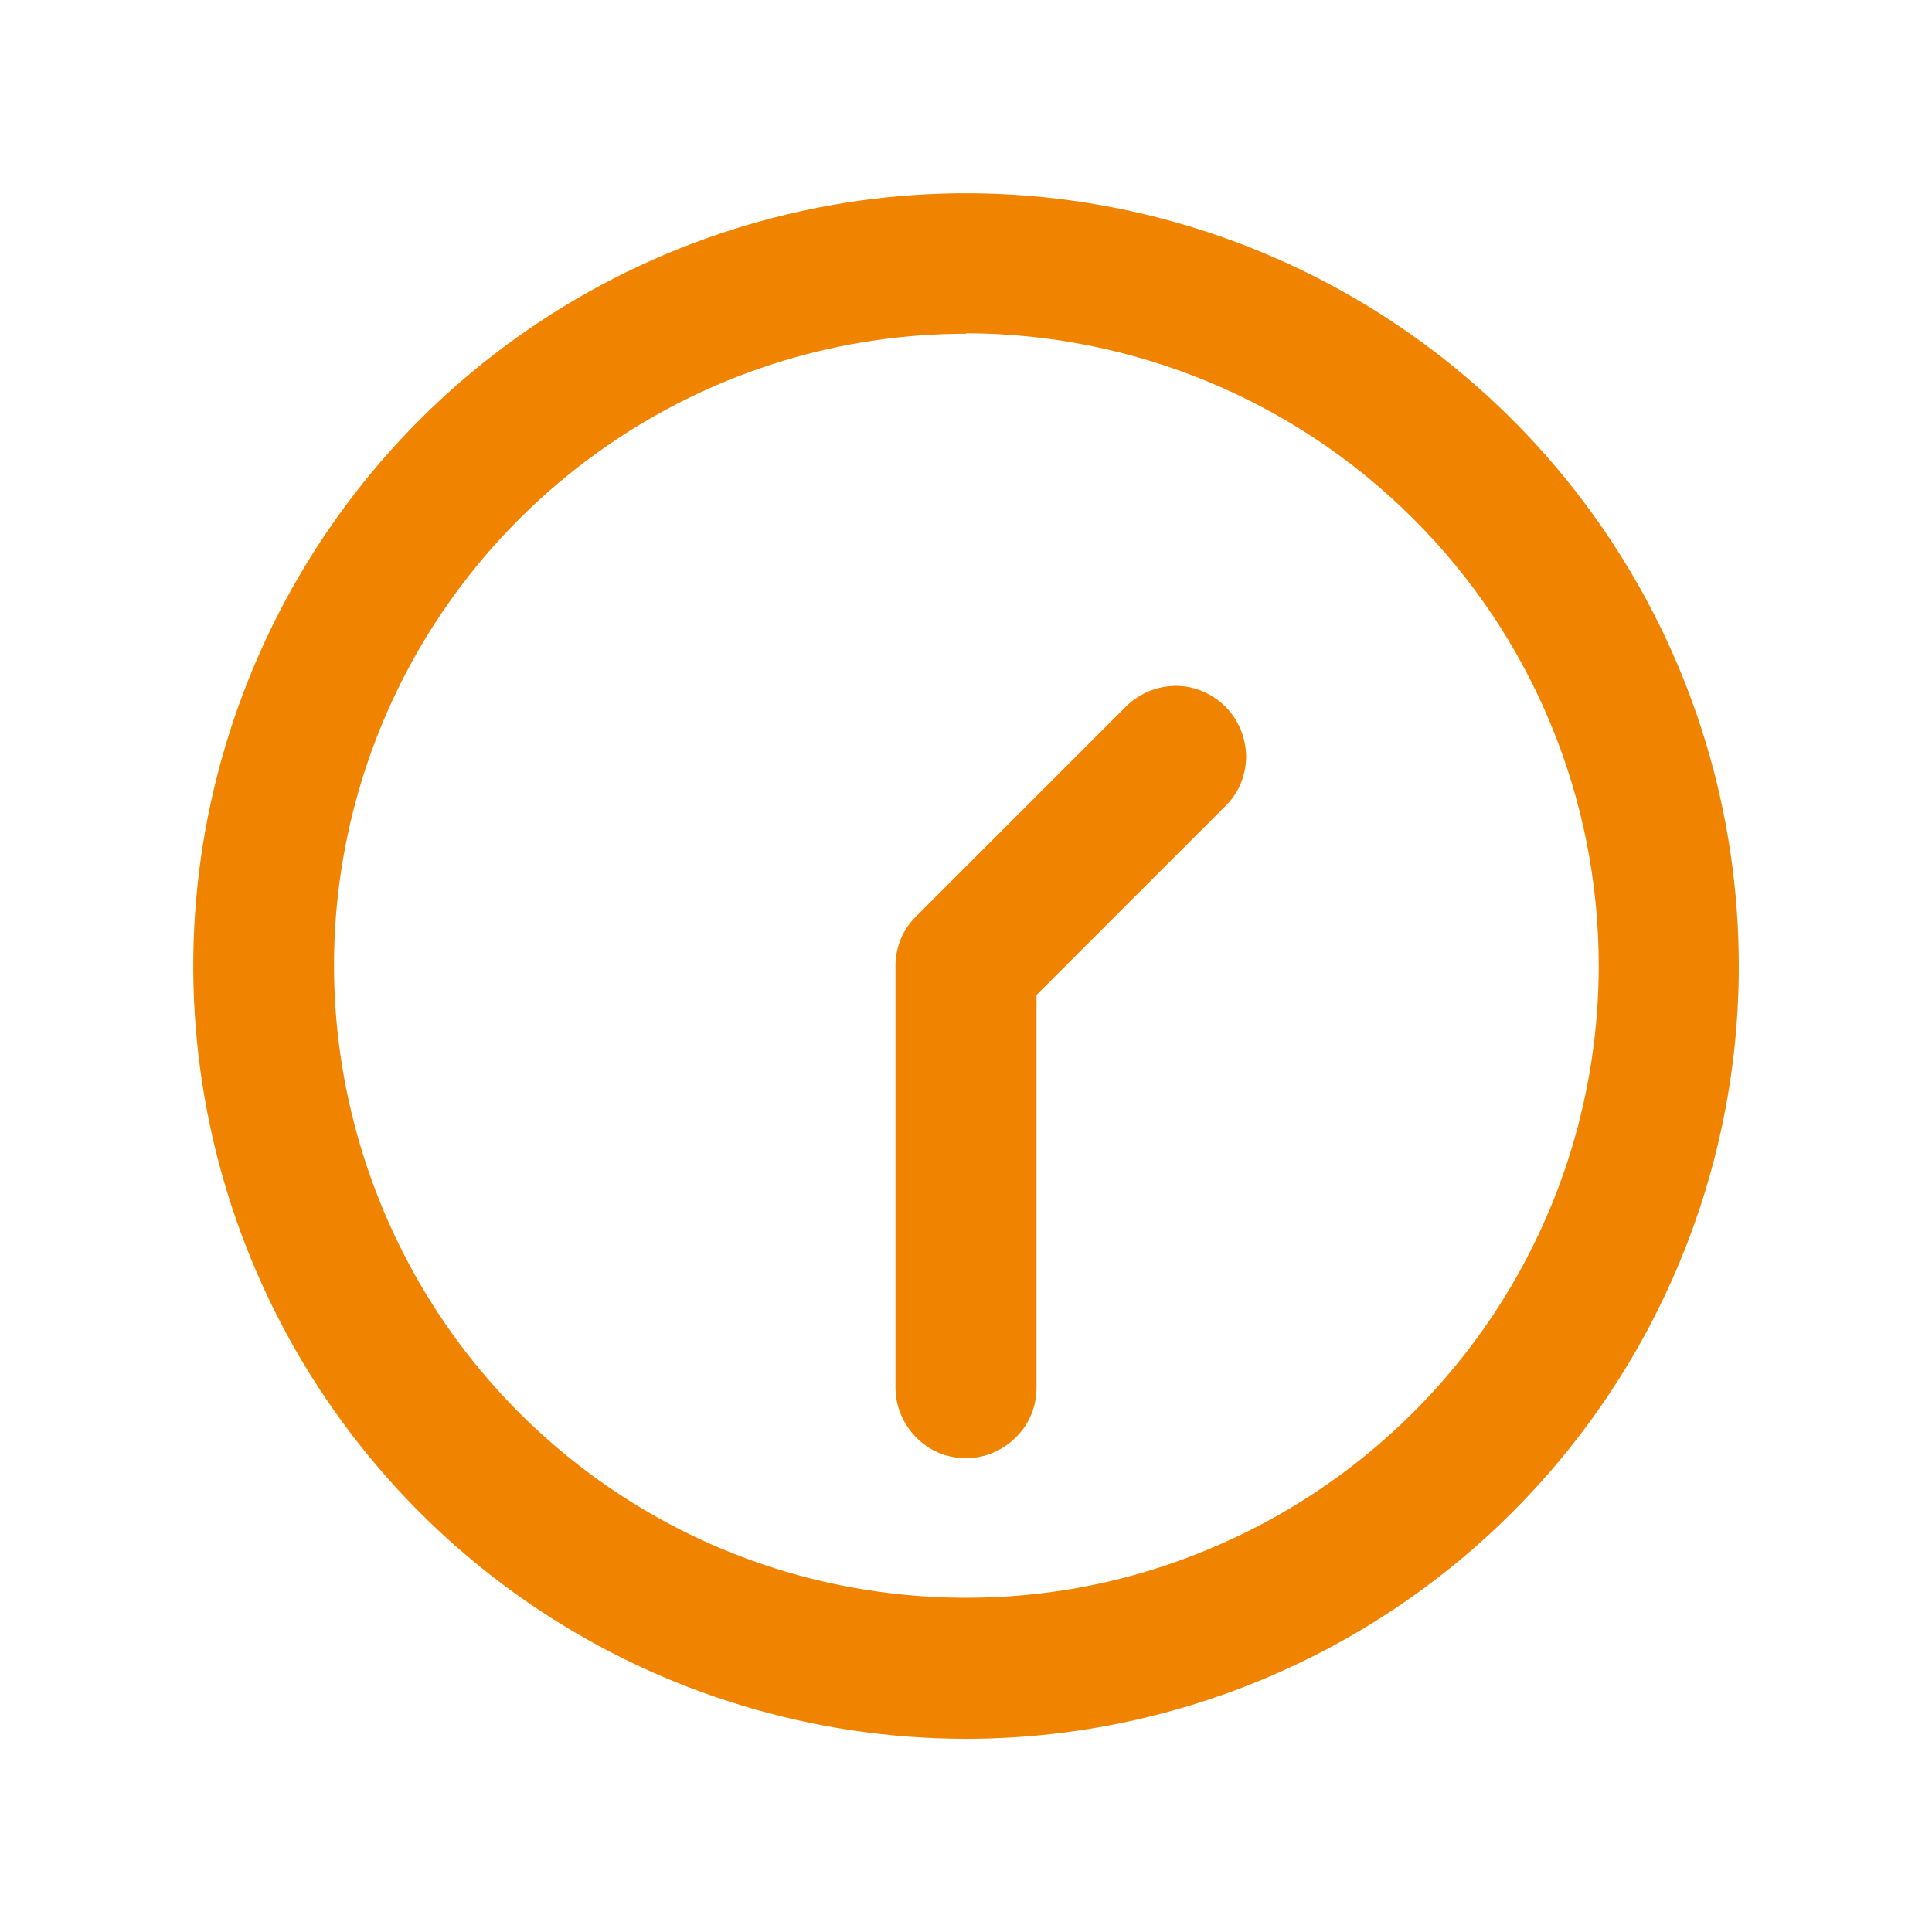
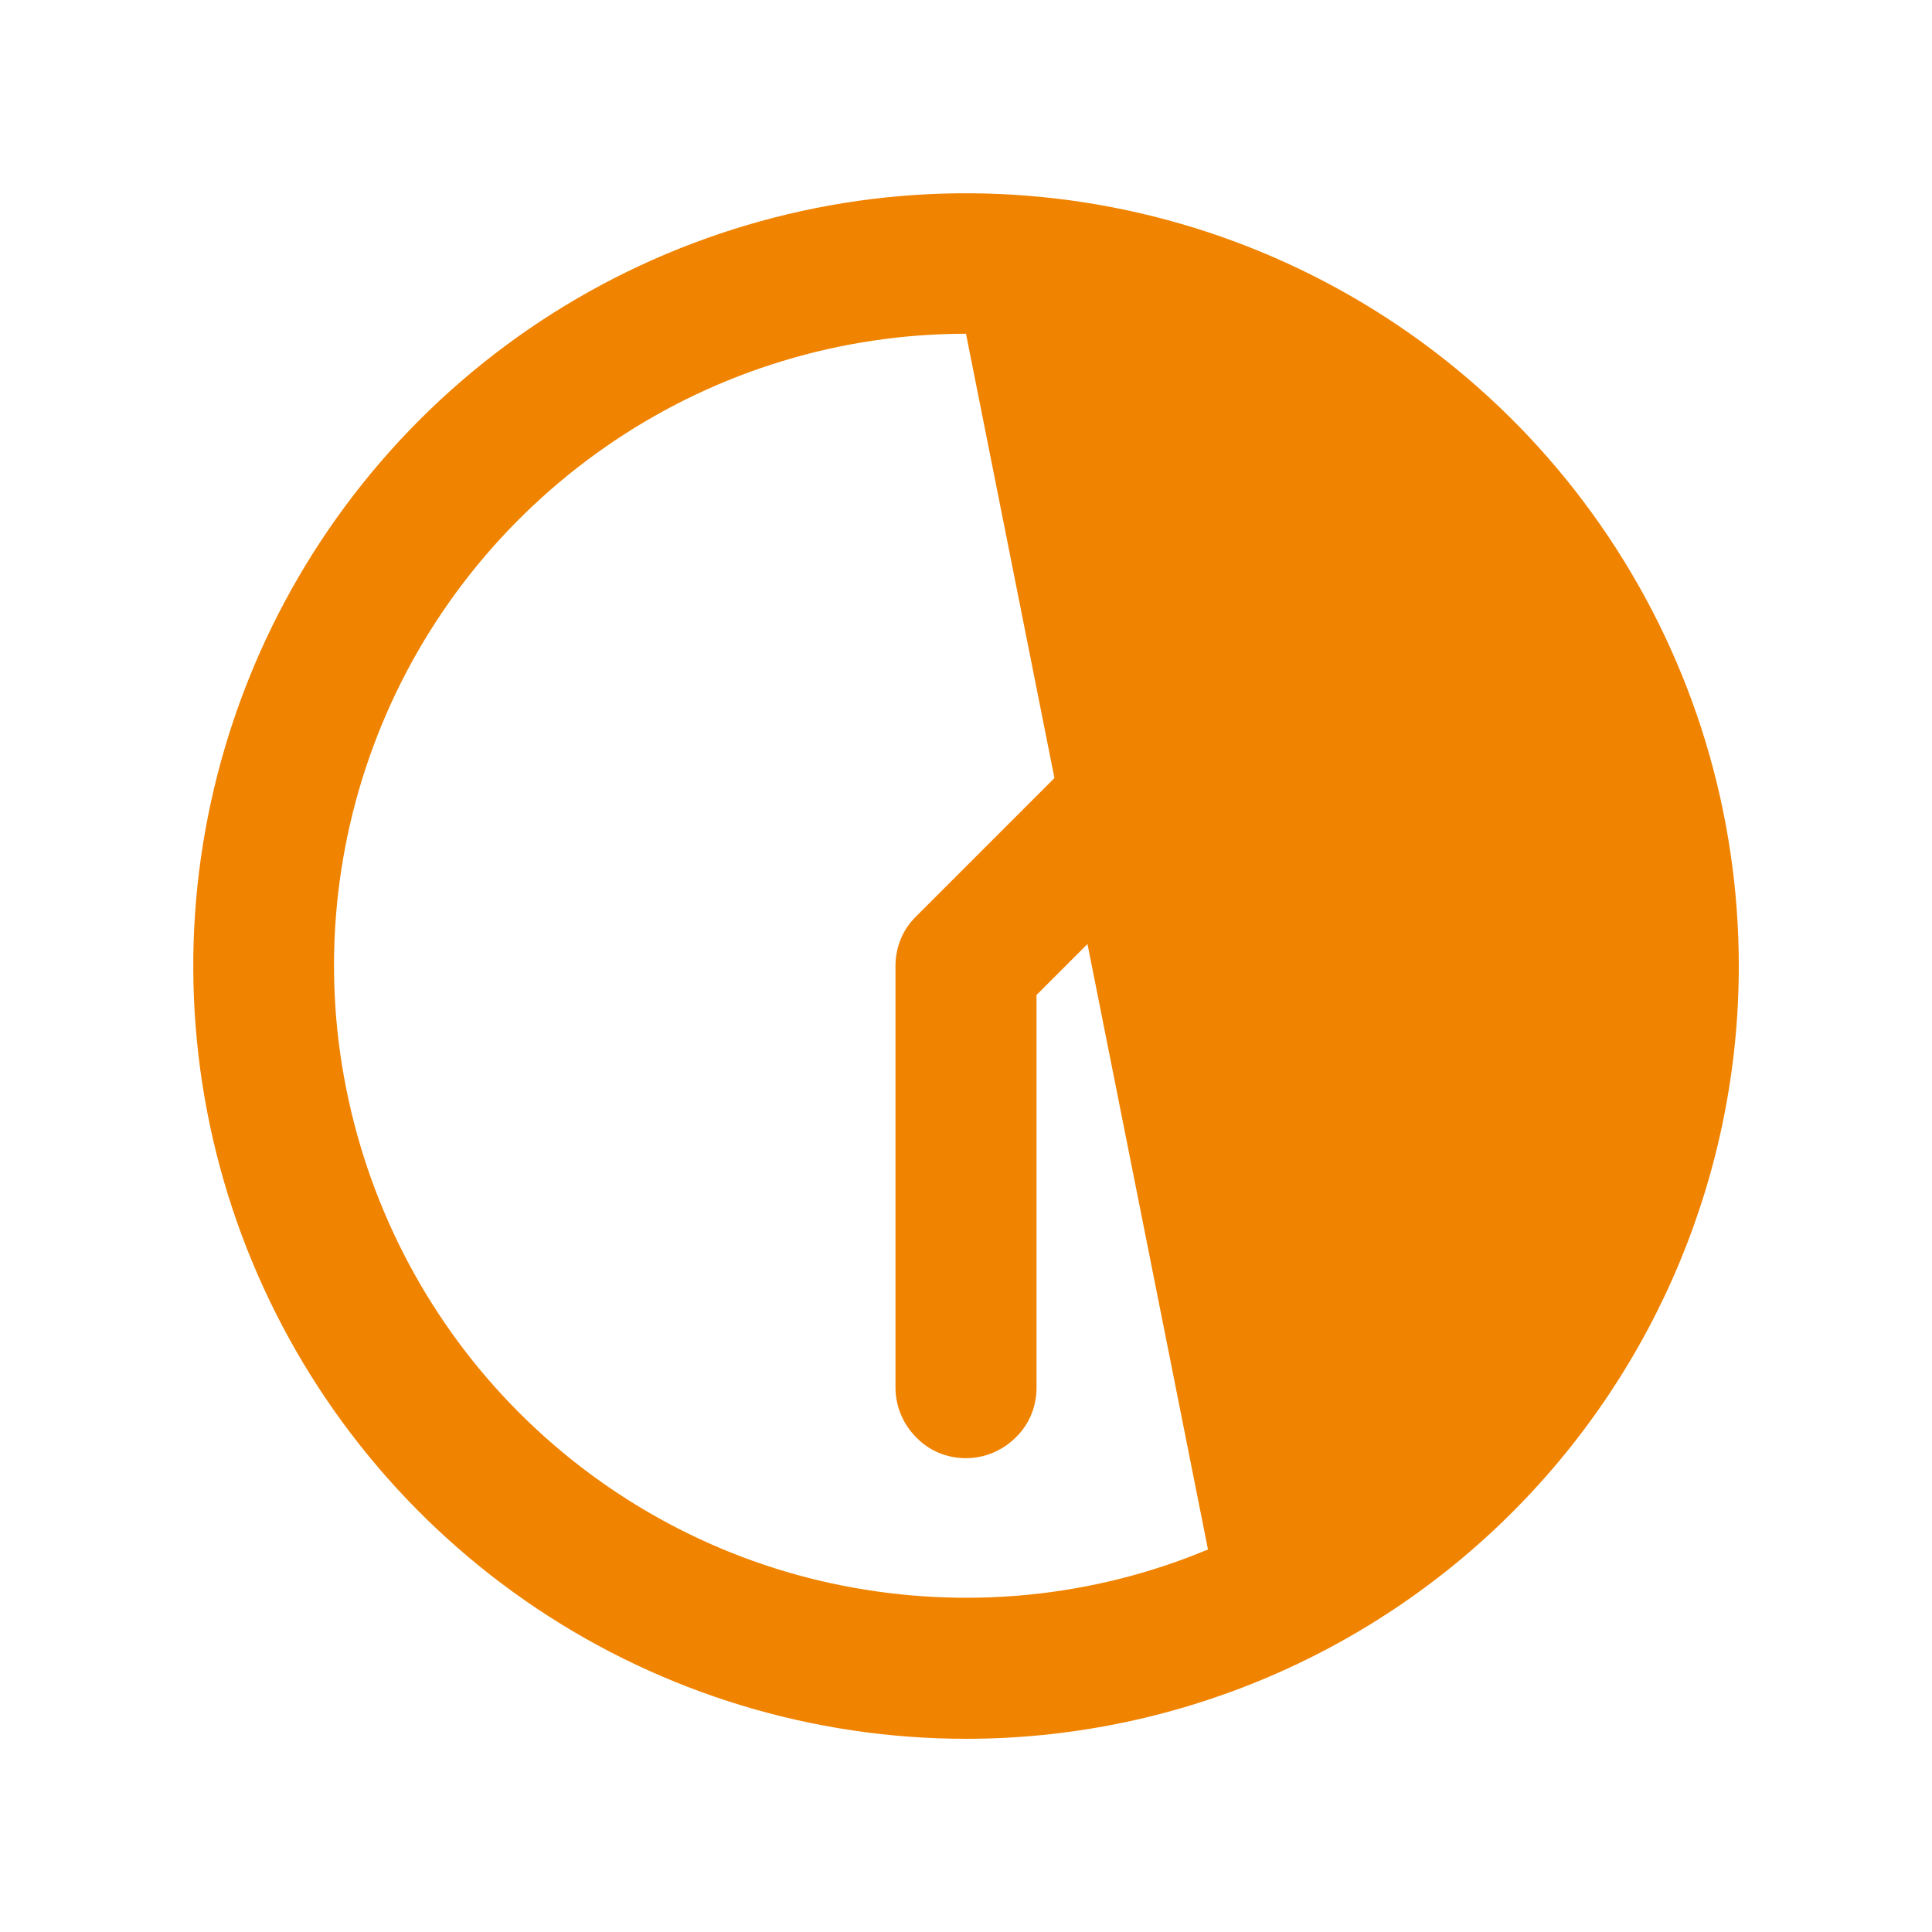
<svg xmlns="http://www.w3.org/2000/svg" width="40" height="40" viewBox="0 0 40 40">
-   <rect width="40" height="40" fill="none" />
-   <path d="M20,36c-3.16,0-6.26-.94-8.89-2.7-2.63-1.76-4.68-4.26-5.89-7.18-1.21-2.92-1.53-6.14-.91-9.24.62-3.1,2.14-5.95,4.38-8.19,2.24-2.24,5.09-3.76,8.19-4.38,3.1-.62,6.32-.3,9.24.91,2.92,1.21,5.42,3.26,7.18,5.89,1.76,2.63,2.7,5.72,2.7,8.89,0,4.24-1.69,8.31-4.69,11.31s-7.07,4.69-11.31,4.69ZM20,6.91c-2.59,0-5.12.77-7.27,2.21-2.15,1.44-3.83,3.48-4.82,5.87-.99,2.39-1.25,5.02-.74,7.56.51,2.54,1.75,4.87,3.58,6.7,1.83,1.83,4.16,3.08,6.7,3.58s5.17.25,7.56-.75c2.39-.99,4.44-2.67,5.88-4.82,1.44-2.15,2.21-4.68,2.21-7.27,0-3.47-1.38-6.8-3.84-9.25-2.45-2.45-5.78-3.83-9.25-3.84Z" fill="#f08300" />
+   <path d="M20,36c-3.16,0-6.26-.94-8.89-2.7-2.63-1.76-4.68-4.26-5.89-7.18-1.21-2.92-1.53-6.14-.91-9.24.62-3.1,2.14-5.95,4.38-8.19,2.24-2.24,5.09-3.76,8.19-4.38,3.1-.62,6.32-.3,9.24.91,2.92,1.21,5.42,3.26,7.18,5.89,1.76,2.63,2.7,5.72,2.7,8.89,0,4.24-1.69,8.31-4.69,11.31s-7.07,4.69-11.31,4.69ZM20,6.91c-2.59,0-5.12.77-7.27,2.21-2.15,1.44-3.83,3.48-4.82,5.87-.99,2.39-1.25,5.02-.74,7.56.51,2.54,1.75,4.87,3.58,6.7,1.83,1.83,4.16,3.08,6.7,3.58s5.17.25,7.56-.75Z" fill="#f08300" />
  <path d="M21.46,20.6v8.13c0,.39-.15.76-.43,1.03-.27.27-.64.43-1.03.43s-.76-.15-1.03-.43c-.27-.27-.43-.64-.43-1.03v-8.73c0-.39.15-.76.43-1.03l4.36-4.36c.27-.26.64-.41,1.02-.41.38,0,.75.16,1.02.43.27.27.42.63.43,1.02,0,.38-.14.75-.41,1.02l-3.94,3.94Z" fill="#f08300" />
</svg>